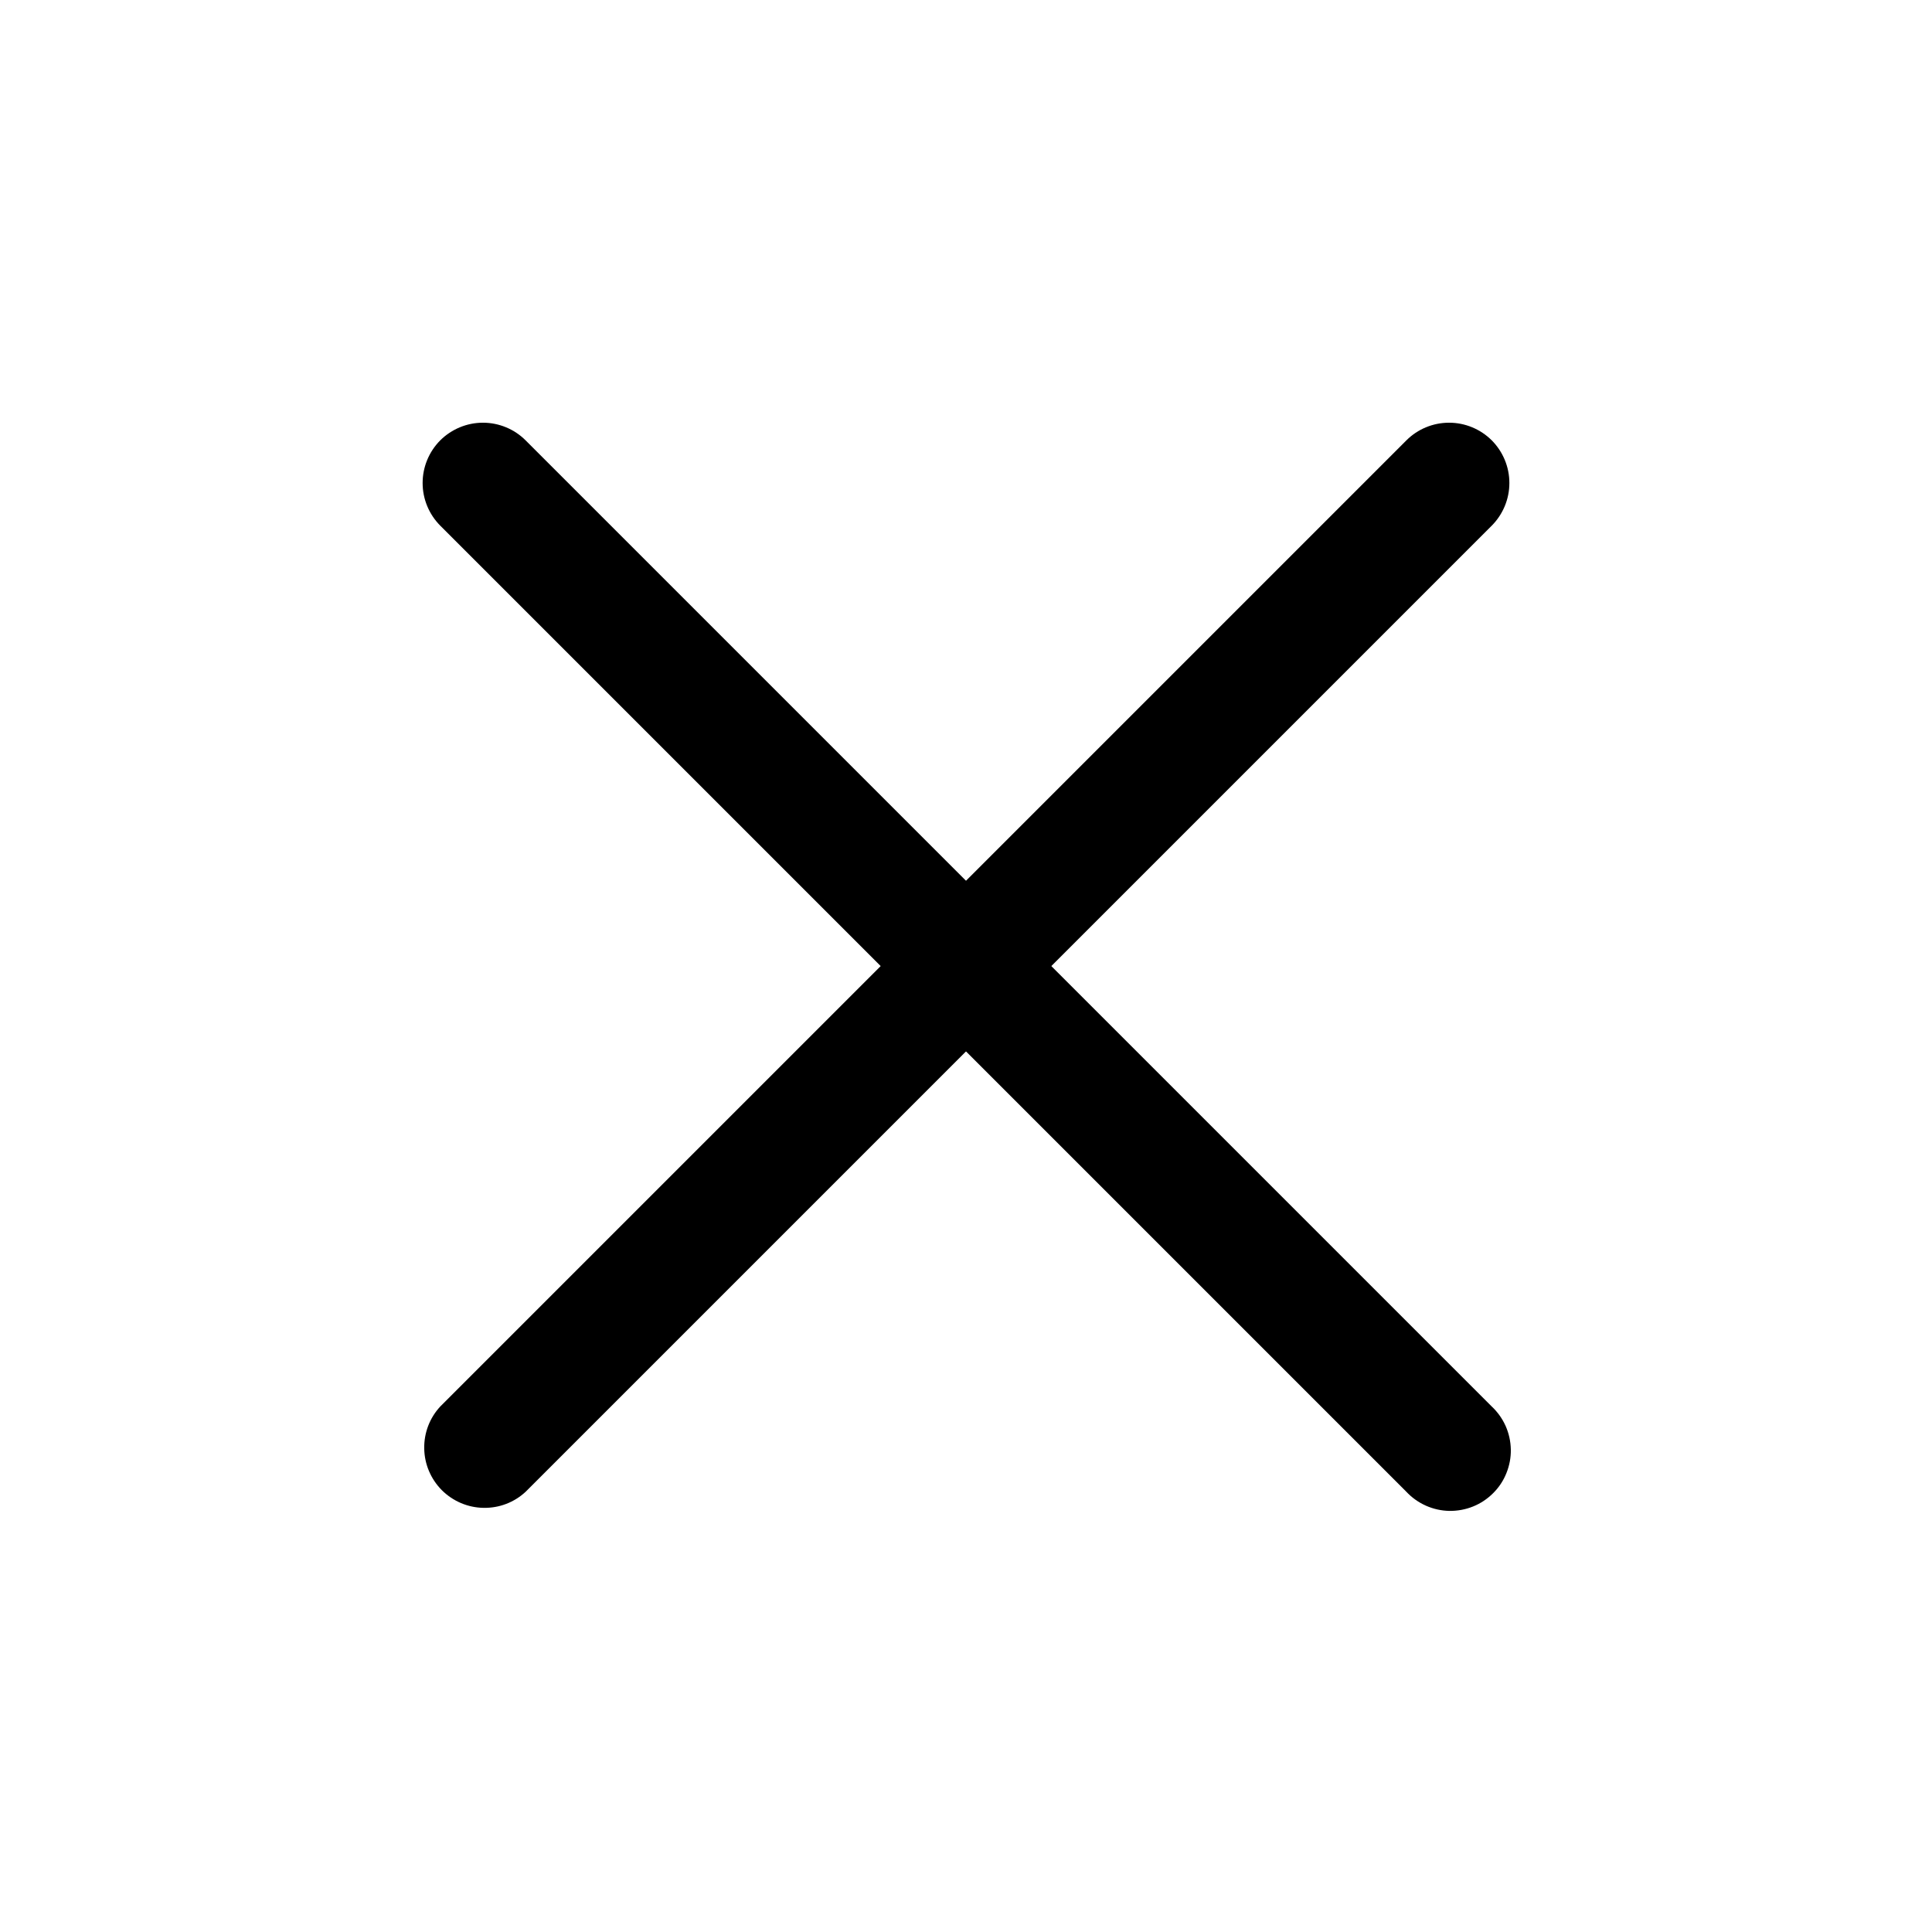
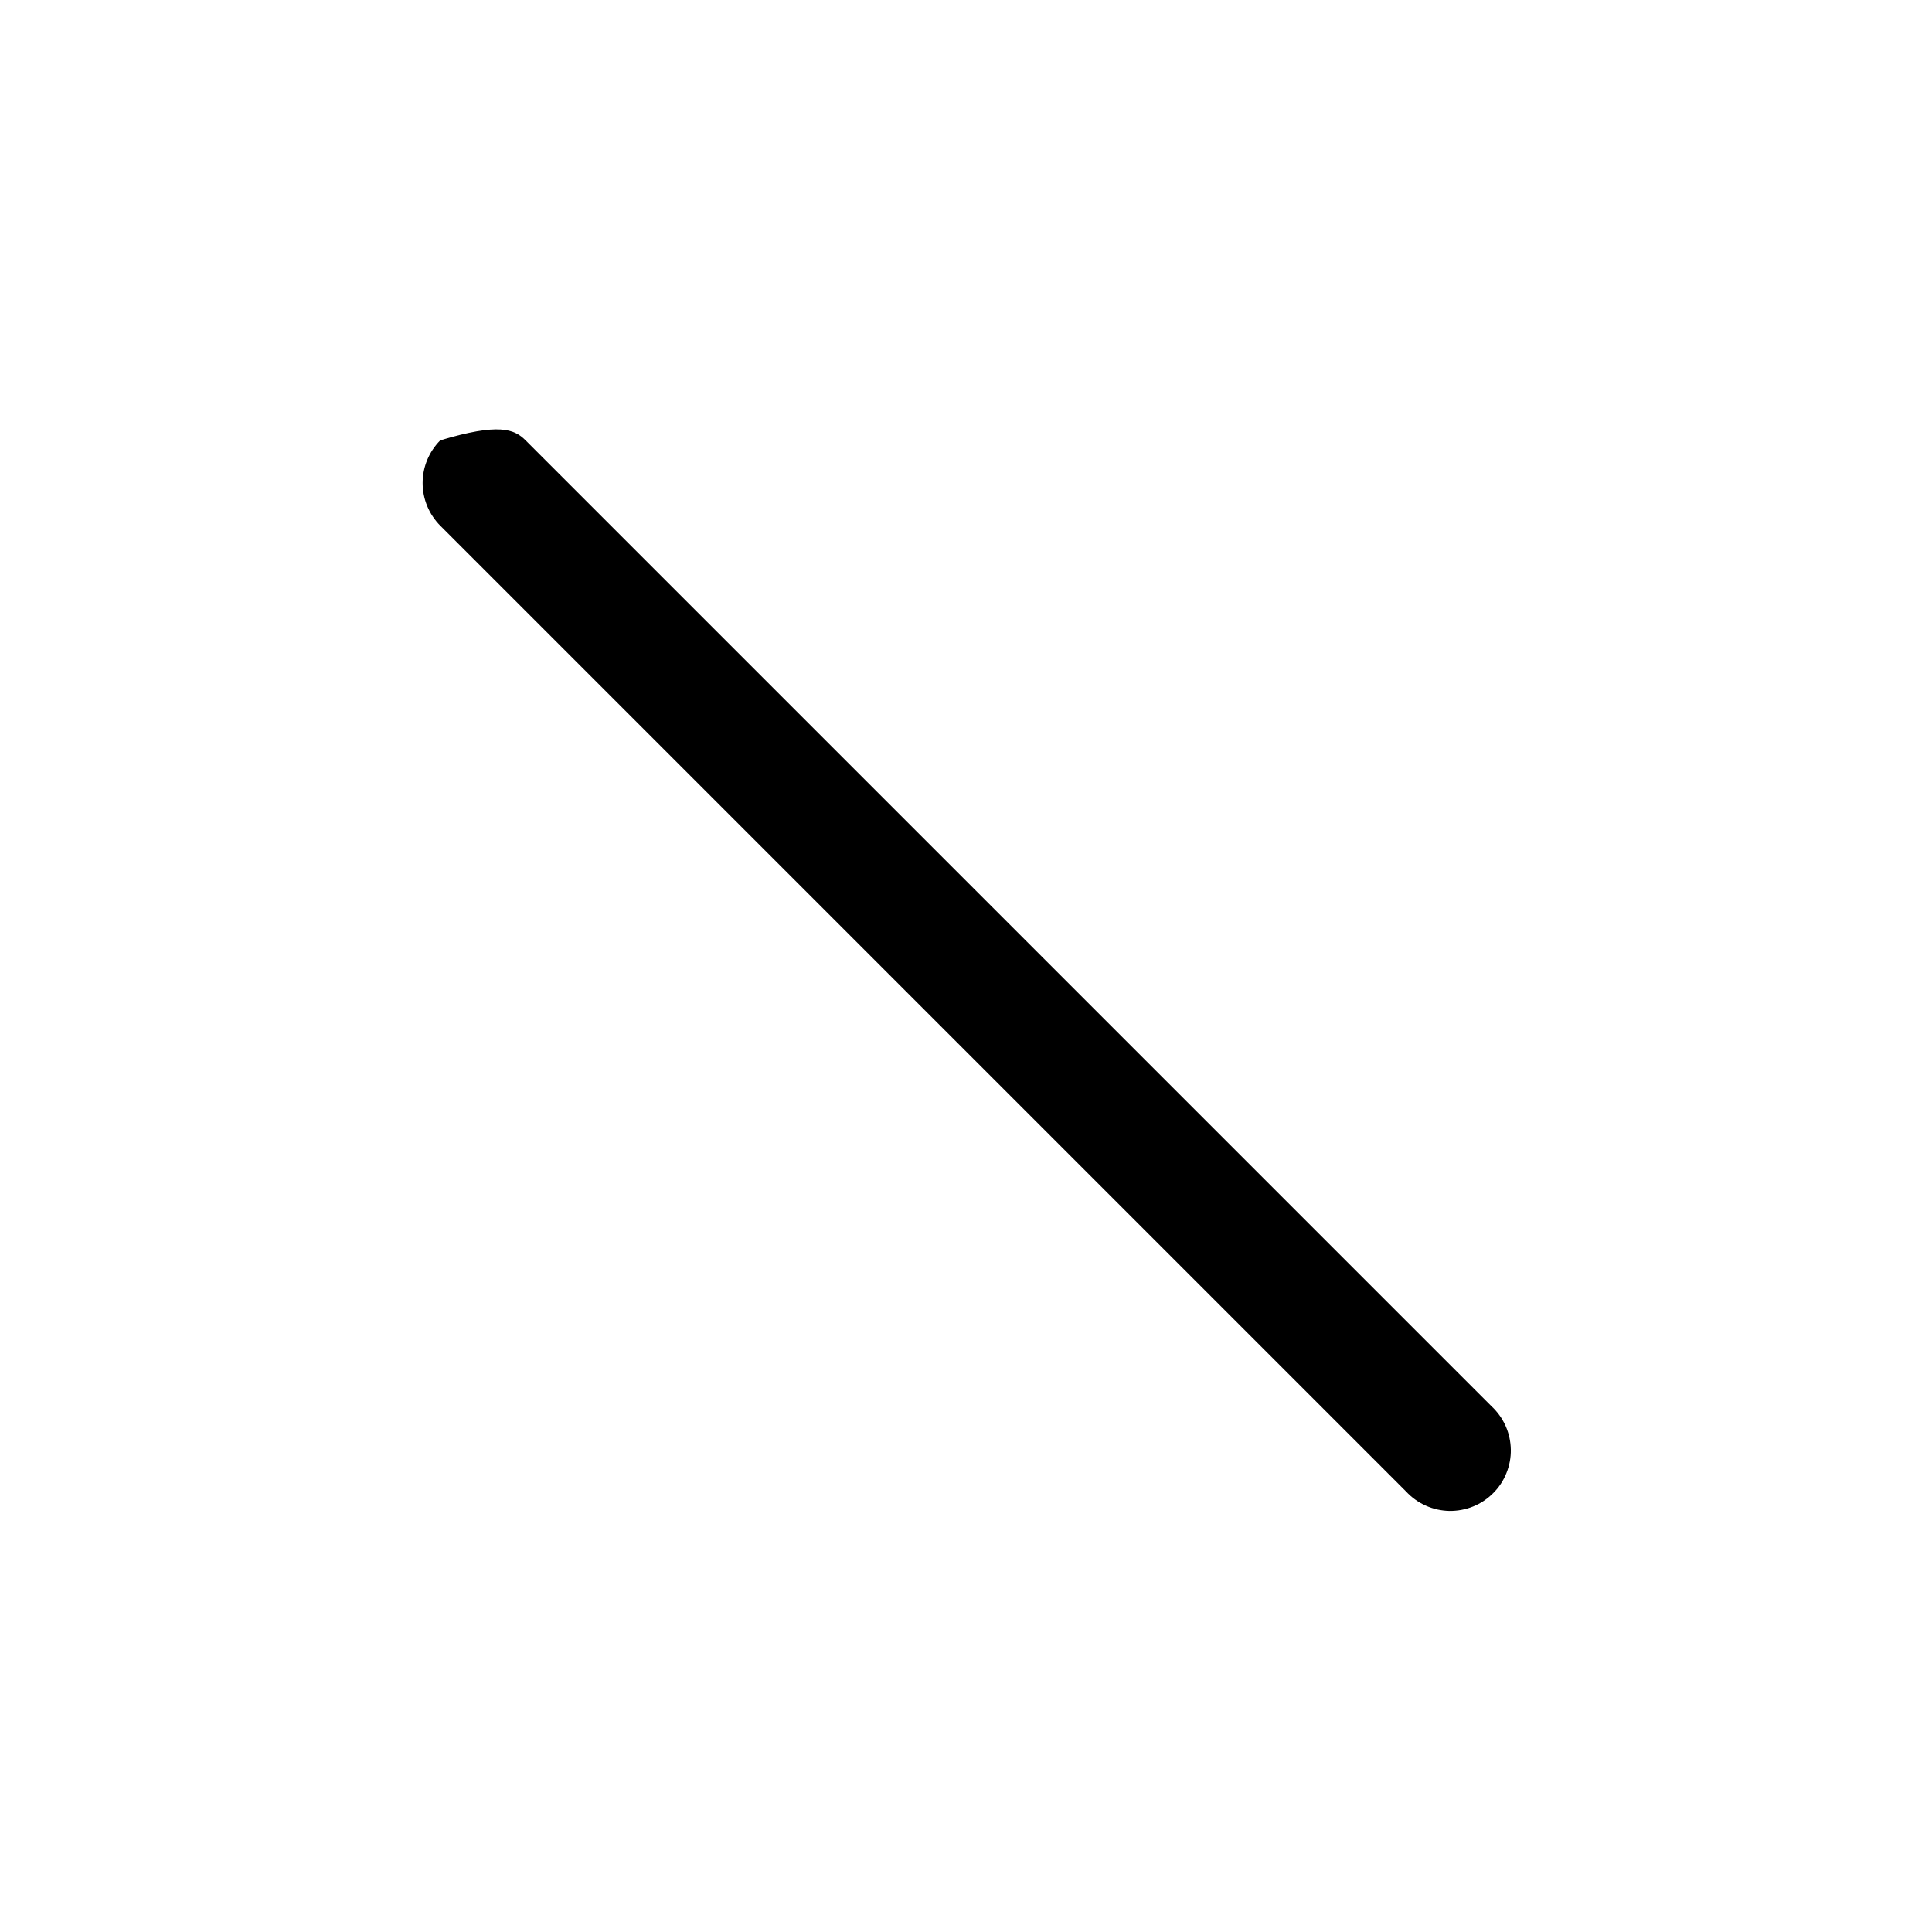
<svg xmlns="http://www.w3.org/2000/svg" width="24" height="24" viewBox="0 0 24 24" fill="none">
-   <path fill-rule="evenodd" clip-rule="evenodd" d="M5.469 5.47C5.61 5.33 5.801 5.251 5.999 5.251C6.198 5.251 6.389 5.33 6.529 5.47L18.529 17.47C18.603 17.539 18.662 17.622 18.703 17.713C18.744 17.805 18.766 17.905 18.768 18.006C18.77 18.106 18.751 18.206 18.713 18.3C18.676 18.393 18.62 18.478 18.548 18.549C18.477 18.62 18.392 18.677 18.299 18.714C18.206 18.752 18.105 18.77 18.005 18.769C17.904 18.767 17.805 18.745 17.713 18.704C17.621 18.663 17.538 18.604 17.469 18.53L5.469 6.53C5.329 6.389 5.25 6.199 5.25 6C5.25 5.801 5.329 5.611 5.469 5.47Z" fill="#000000" />
-   <path fill-rule="evenodd" clip-rule="evenodd" d="M18.531 5.47C18.671 5.611 18.75 5.801 18.75 6C18.75 6.199 18.671 6.389 18.531 6.53L6.531 18.53C6.389 18.663 6.201 18.735 6.006 18.731C5.812 18.728 5.627 18.649 5.489 18.512C5.352 18.374 5.273 18.189 5.27 17.995C5.266 17.8 5.338 17.612 5.471 17.47L17.471 5.47C17.611 5.33 17.802 5.251 18.001 5.251C18.2 5.251 18.39 5.33 18.531 5.47Z" fill="#000000" />
+   <path fill-rule="evenodd" clip-rule="evenodd" d="M5.469 5.47C6.198 5.251 6.389 5.33 6.529 5.47L18.529 17.47C18.603 17.539 18.662 17.622 18.703 17.713C18.744 17.805 18.766 17.905 18.768 18.006C18.77 18.106 18.751 18.206 18.713 18.3C18.676 18.393 18.62 18.478 18.548 18.549C18.477 18.62 18.392 18.677 18.299 18.714C18.206 18.752 18.105 18.77 18.005 18.769C17.904 18.767 17.805 18.745 17.713 18.704C17.621 18.663 17.538 18.604 17.469 18.53L5.469 6.53C5.329 6.389 5.25 6.199 5.25 6C5.25 5.801 5.329 5.611 5.469 5.47Z" fill="#000000" />
</svg>